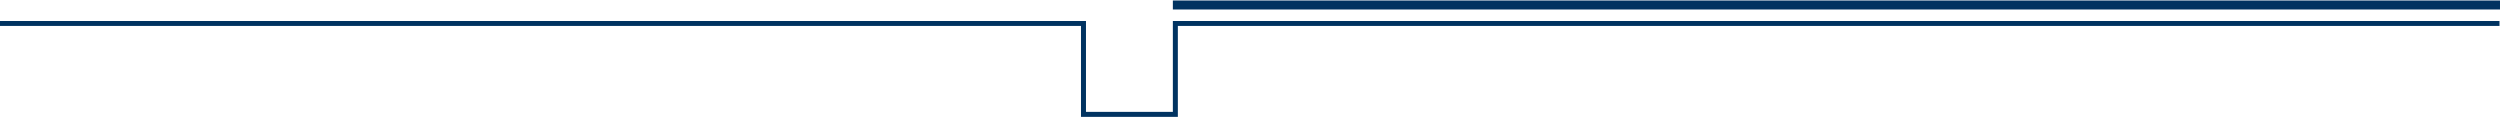
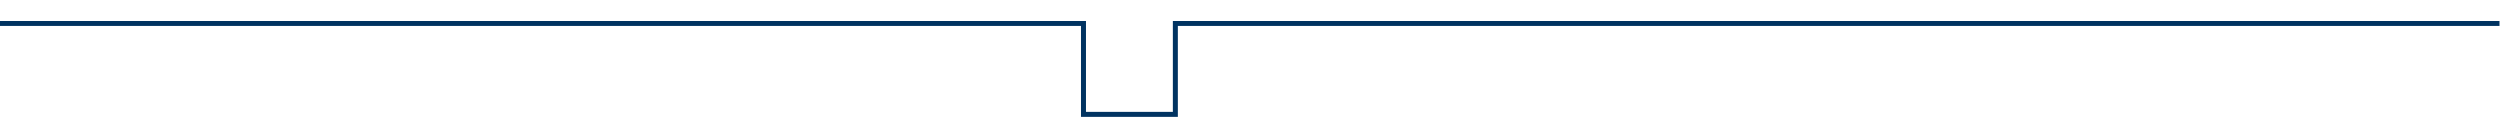
<svg xmlns="http://www.w3.org/2000/svg" version="1.1" id="Layer_1" x="0px" y="0px" width="500.7px" height="23.4px" viewBox="0 0 500.7 23.4" style="enable-background:new 0 0 500.7 23.4;" xml:space="preserve">
  <style type="text/css">
	.st0{fill:#003361;}
</style>
  <polygon class="st0" points="235.9,23.4 216.5,23.4 216.5,5.2 0,5.2 0,4.2 217.5,4.2 217.5,22.4 234.9,22.4 234.9,4.2 500.6,4.2   500.6,5.2 235.9,5.2 " />
-   <rect x="234.9" y="0.1" class="st0" width="265.9" height="1.8" />
</svg>